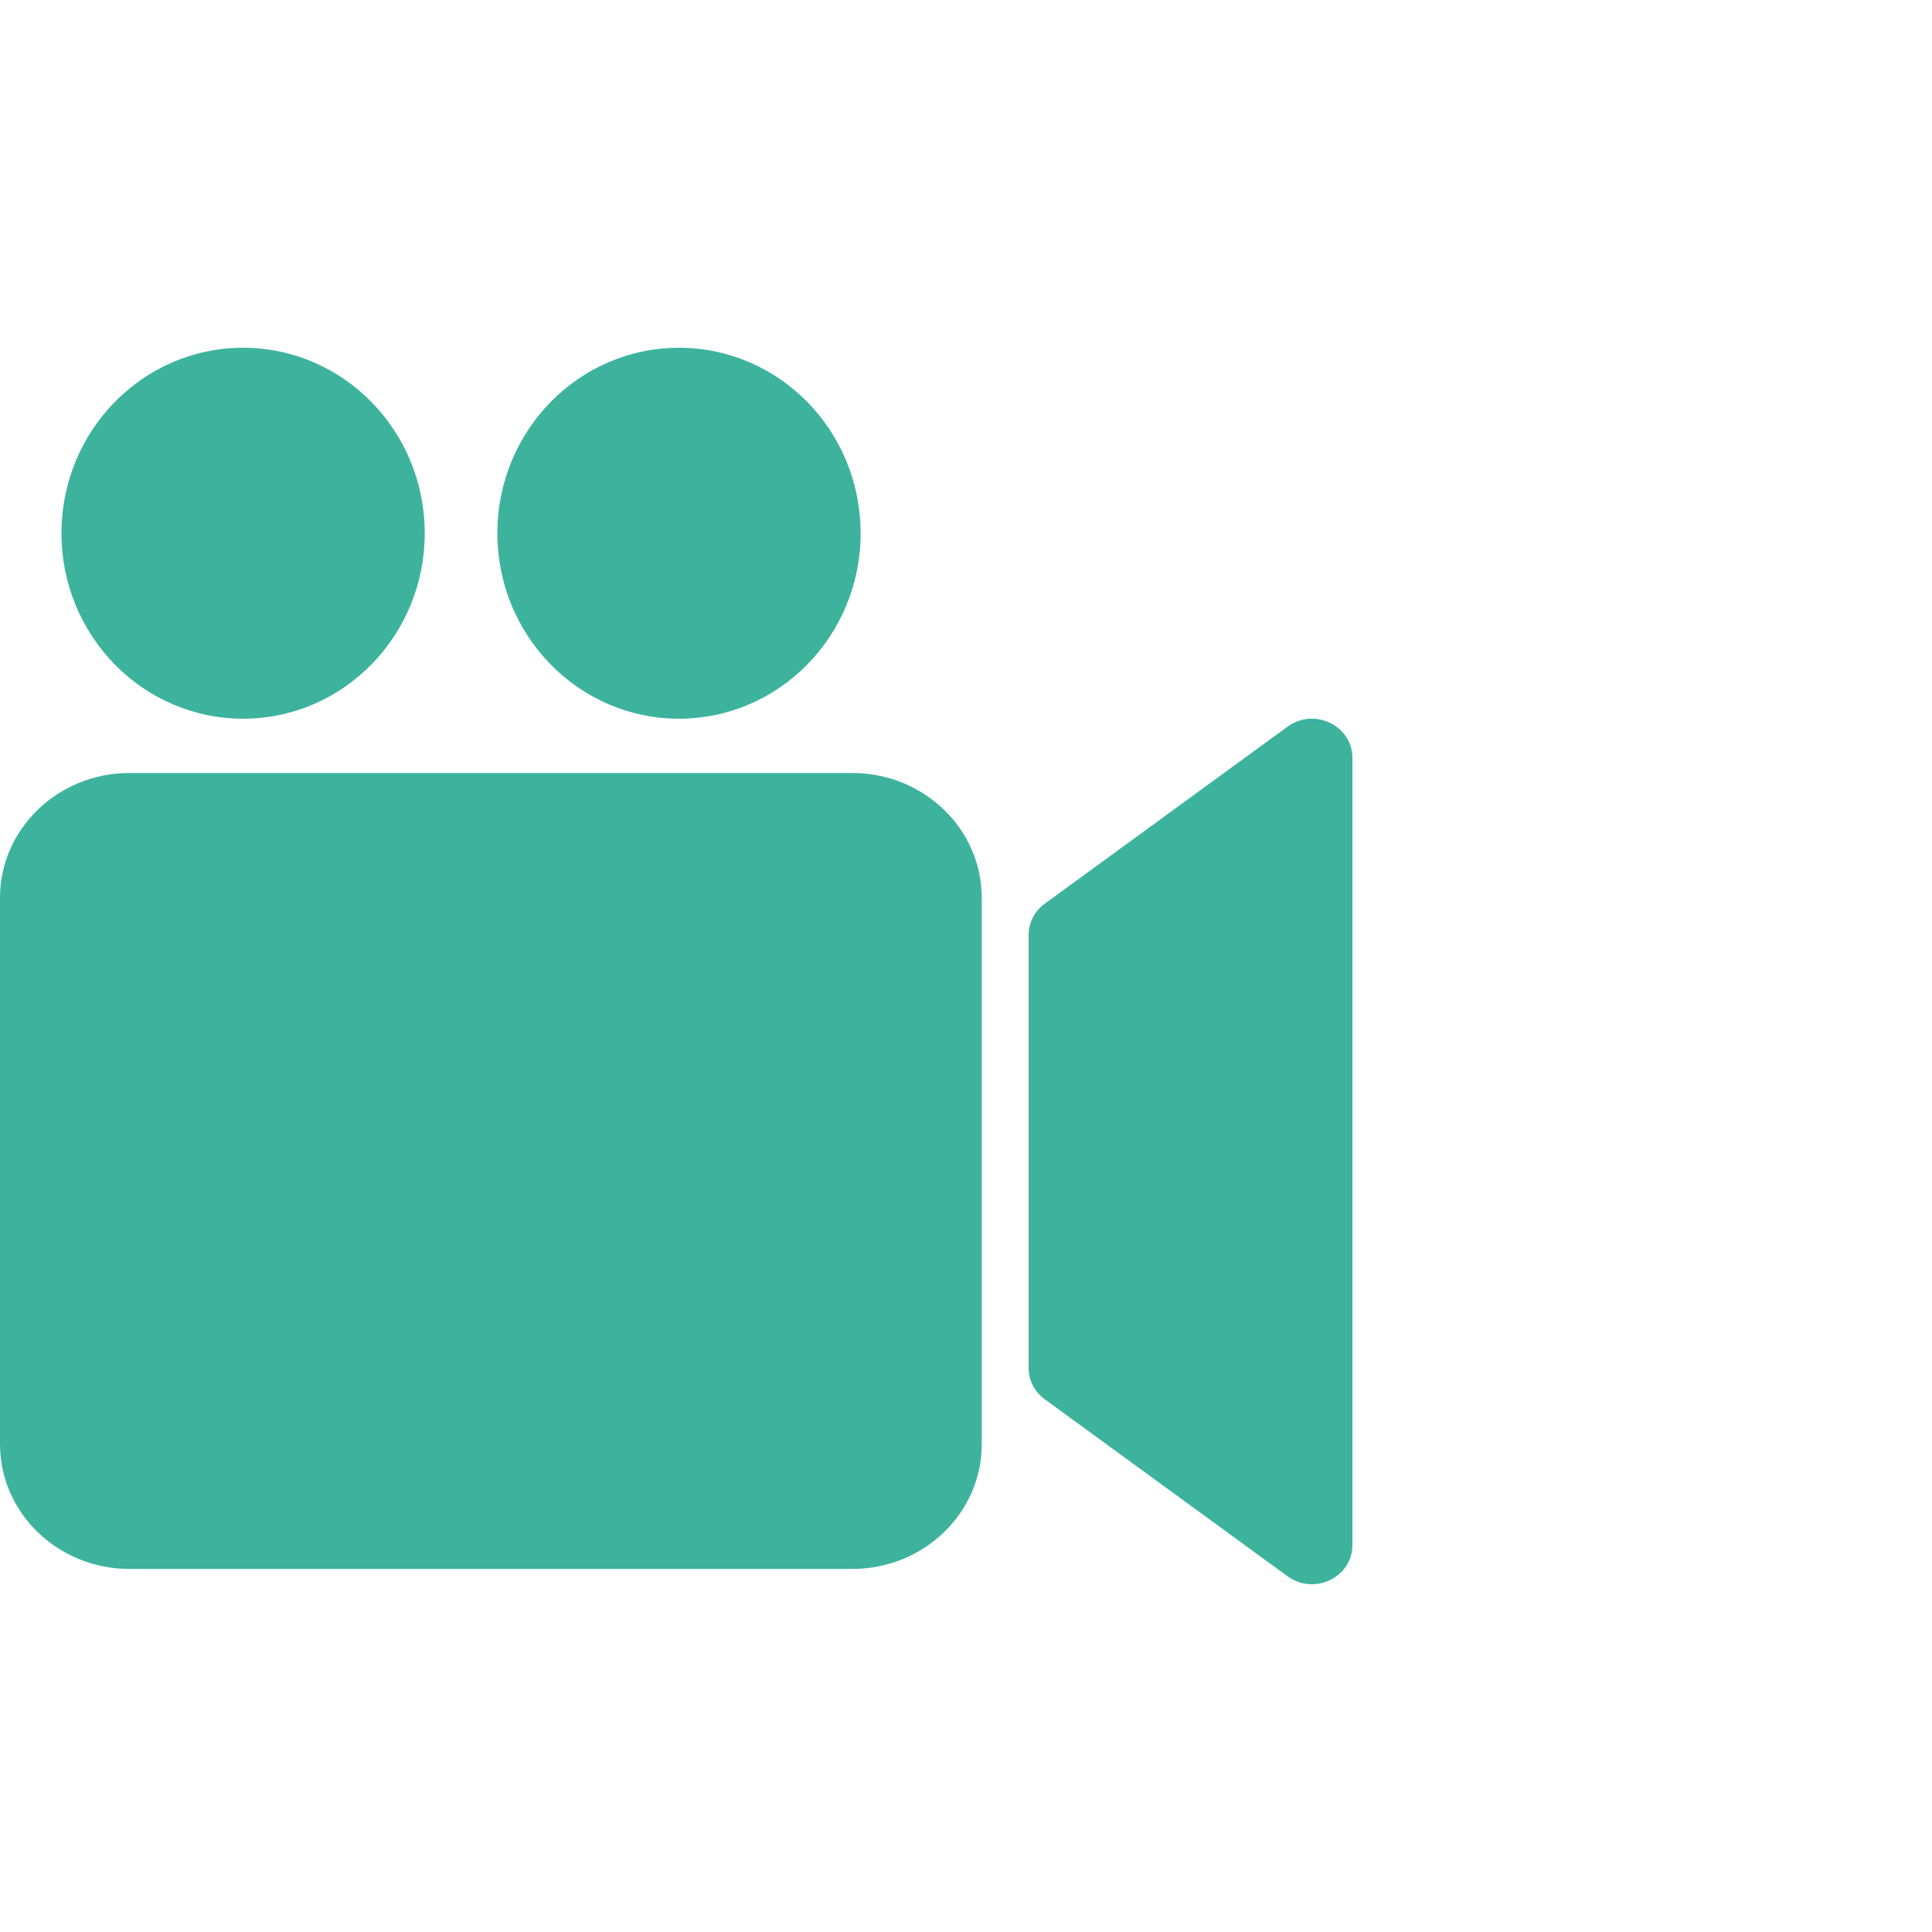
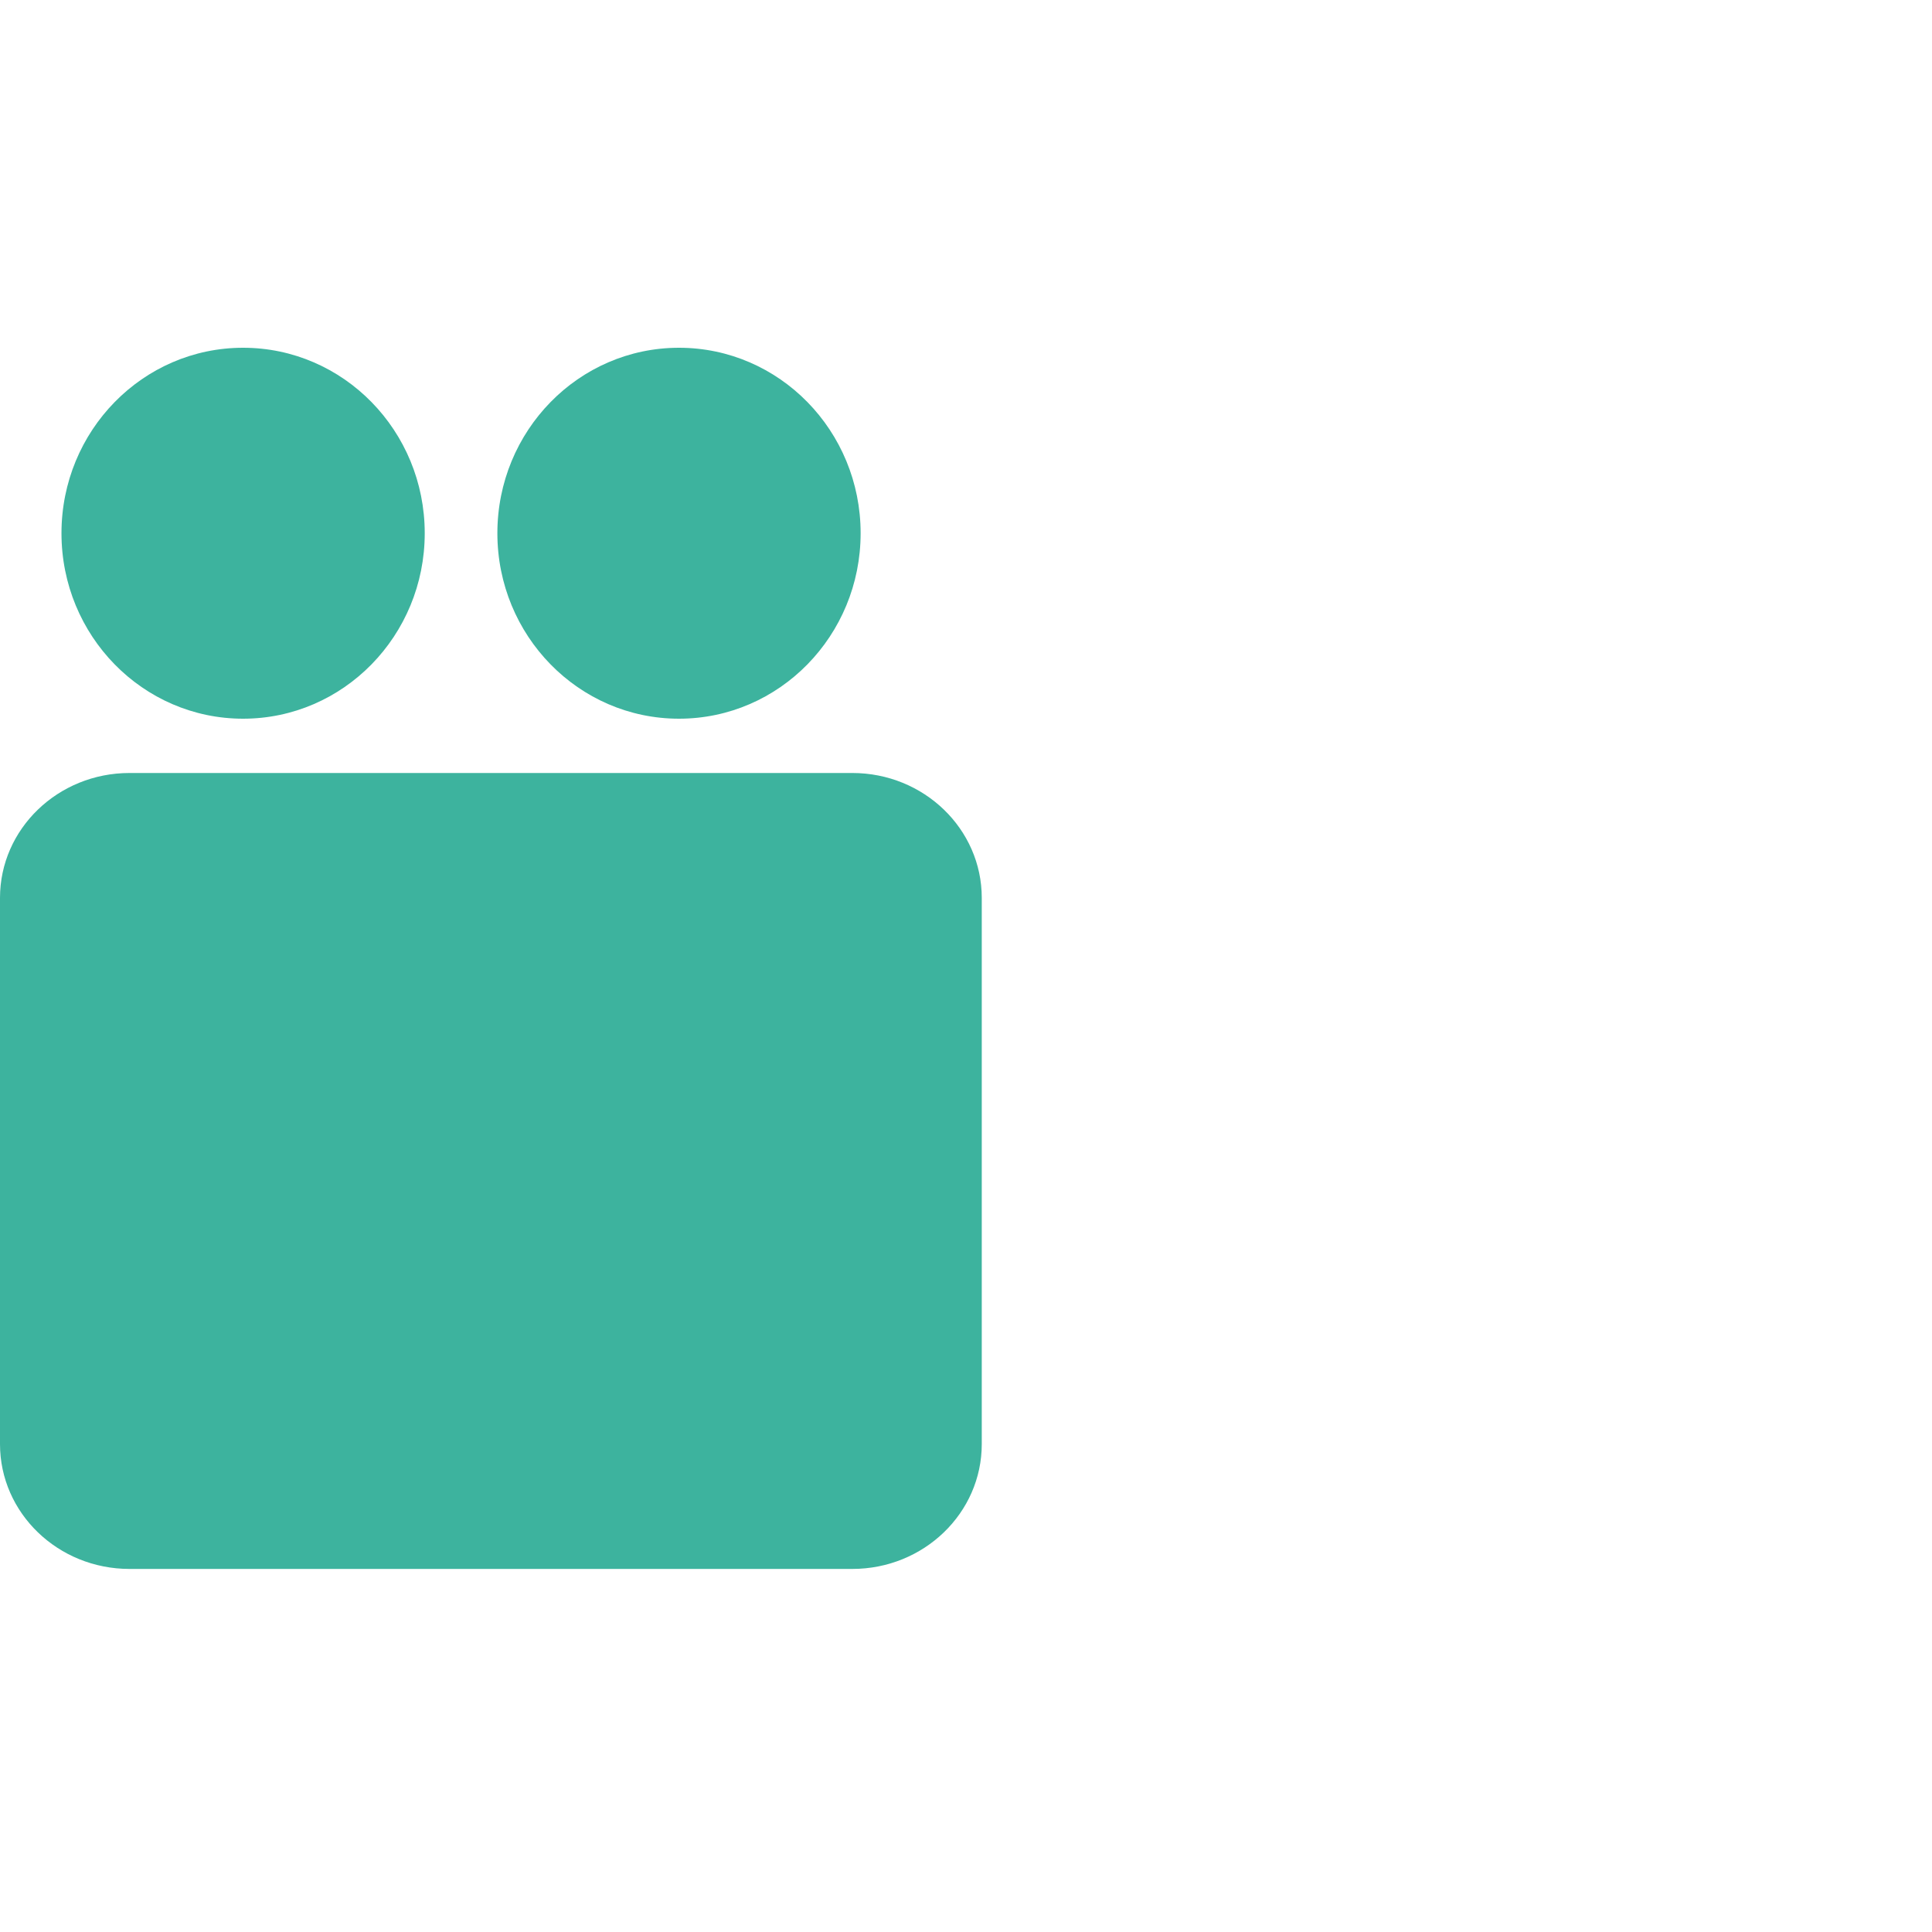
<svg xmlns="http://www.w3.org/2000/svg" width="50" height="50" viewBox="0 0 50 50" fill="none">
  <path d="M0 23.237C0 21.452 1.501 20.005 3.352 20.005H22.057C23.908 20.005 25.408 21.452 25.408 23.237V37.373C25.408 39.158 23.908 40.604 22.057 40.604H3.352C1.501 40.604 0 39.158 0 37.373V23.237Z" fill="#3DB39E" />
-   <path d="M26.621 24.193C26.621 23.877 26.775 23.579 27.037 23.388L33.321 18.806C34.011 18.303 35 18.778 35 19.612V39.988C35 40.822 34.011 41.297 33.321 40.794L27.037 36.212C26.775 36.021 26.621 35.723 26.621 35.407V24.193Z" fill="#3DB39E" />
  <path d="M10.992 13.8C10.992 16.451 8.887 18.6 6.291 18.6C3.695 18.6 1.591 16.451 1.591 13.8C1.591 11.149 3.695 9 6.291 9C8.887 9 10.992 11.149 10.992 13.8Z" fill="#3DB39E" />
  <path d="M22.273 13.8C22.273 16.451 20.168 18.6 17.572 18.6C14.976 18.6 12.872 16.451 12.872 13.8C12.872 11.149 14.976 9 17.572 9C20.168 9 22.273 11.149 22.273 13.8Z" fill="#3DB39E" />
</svg>